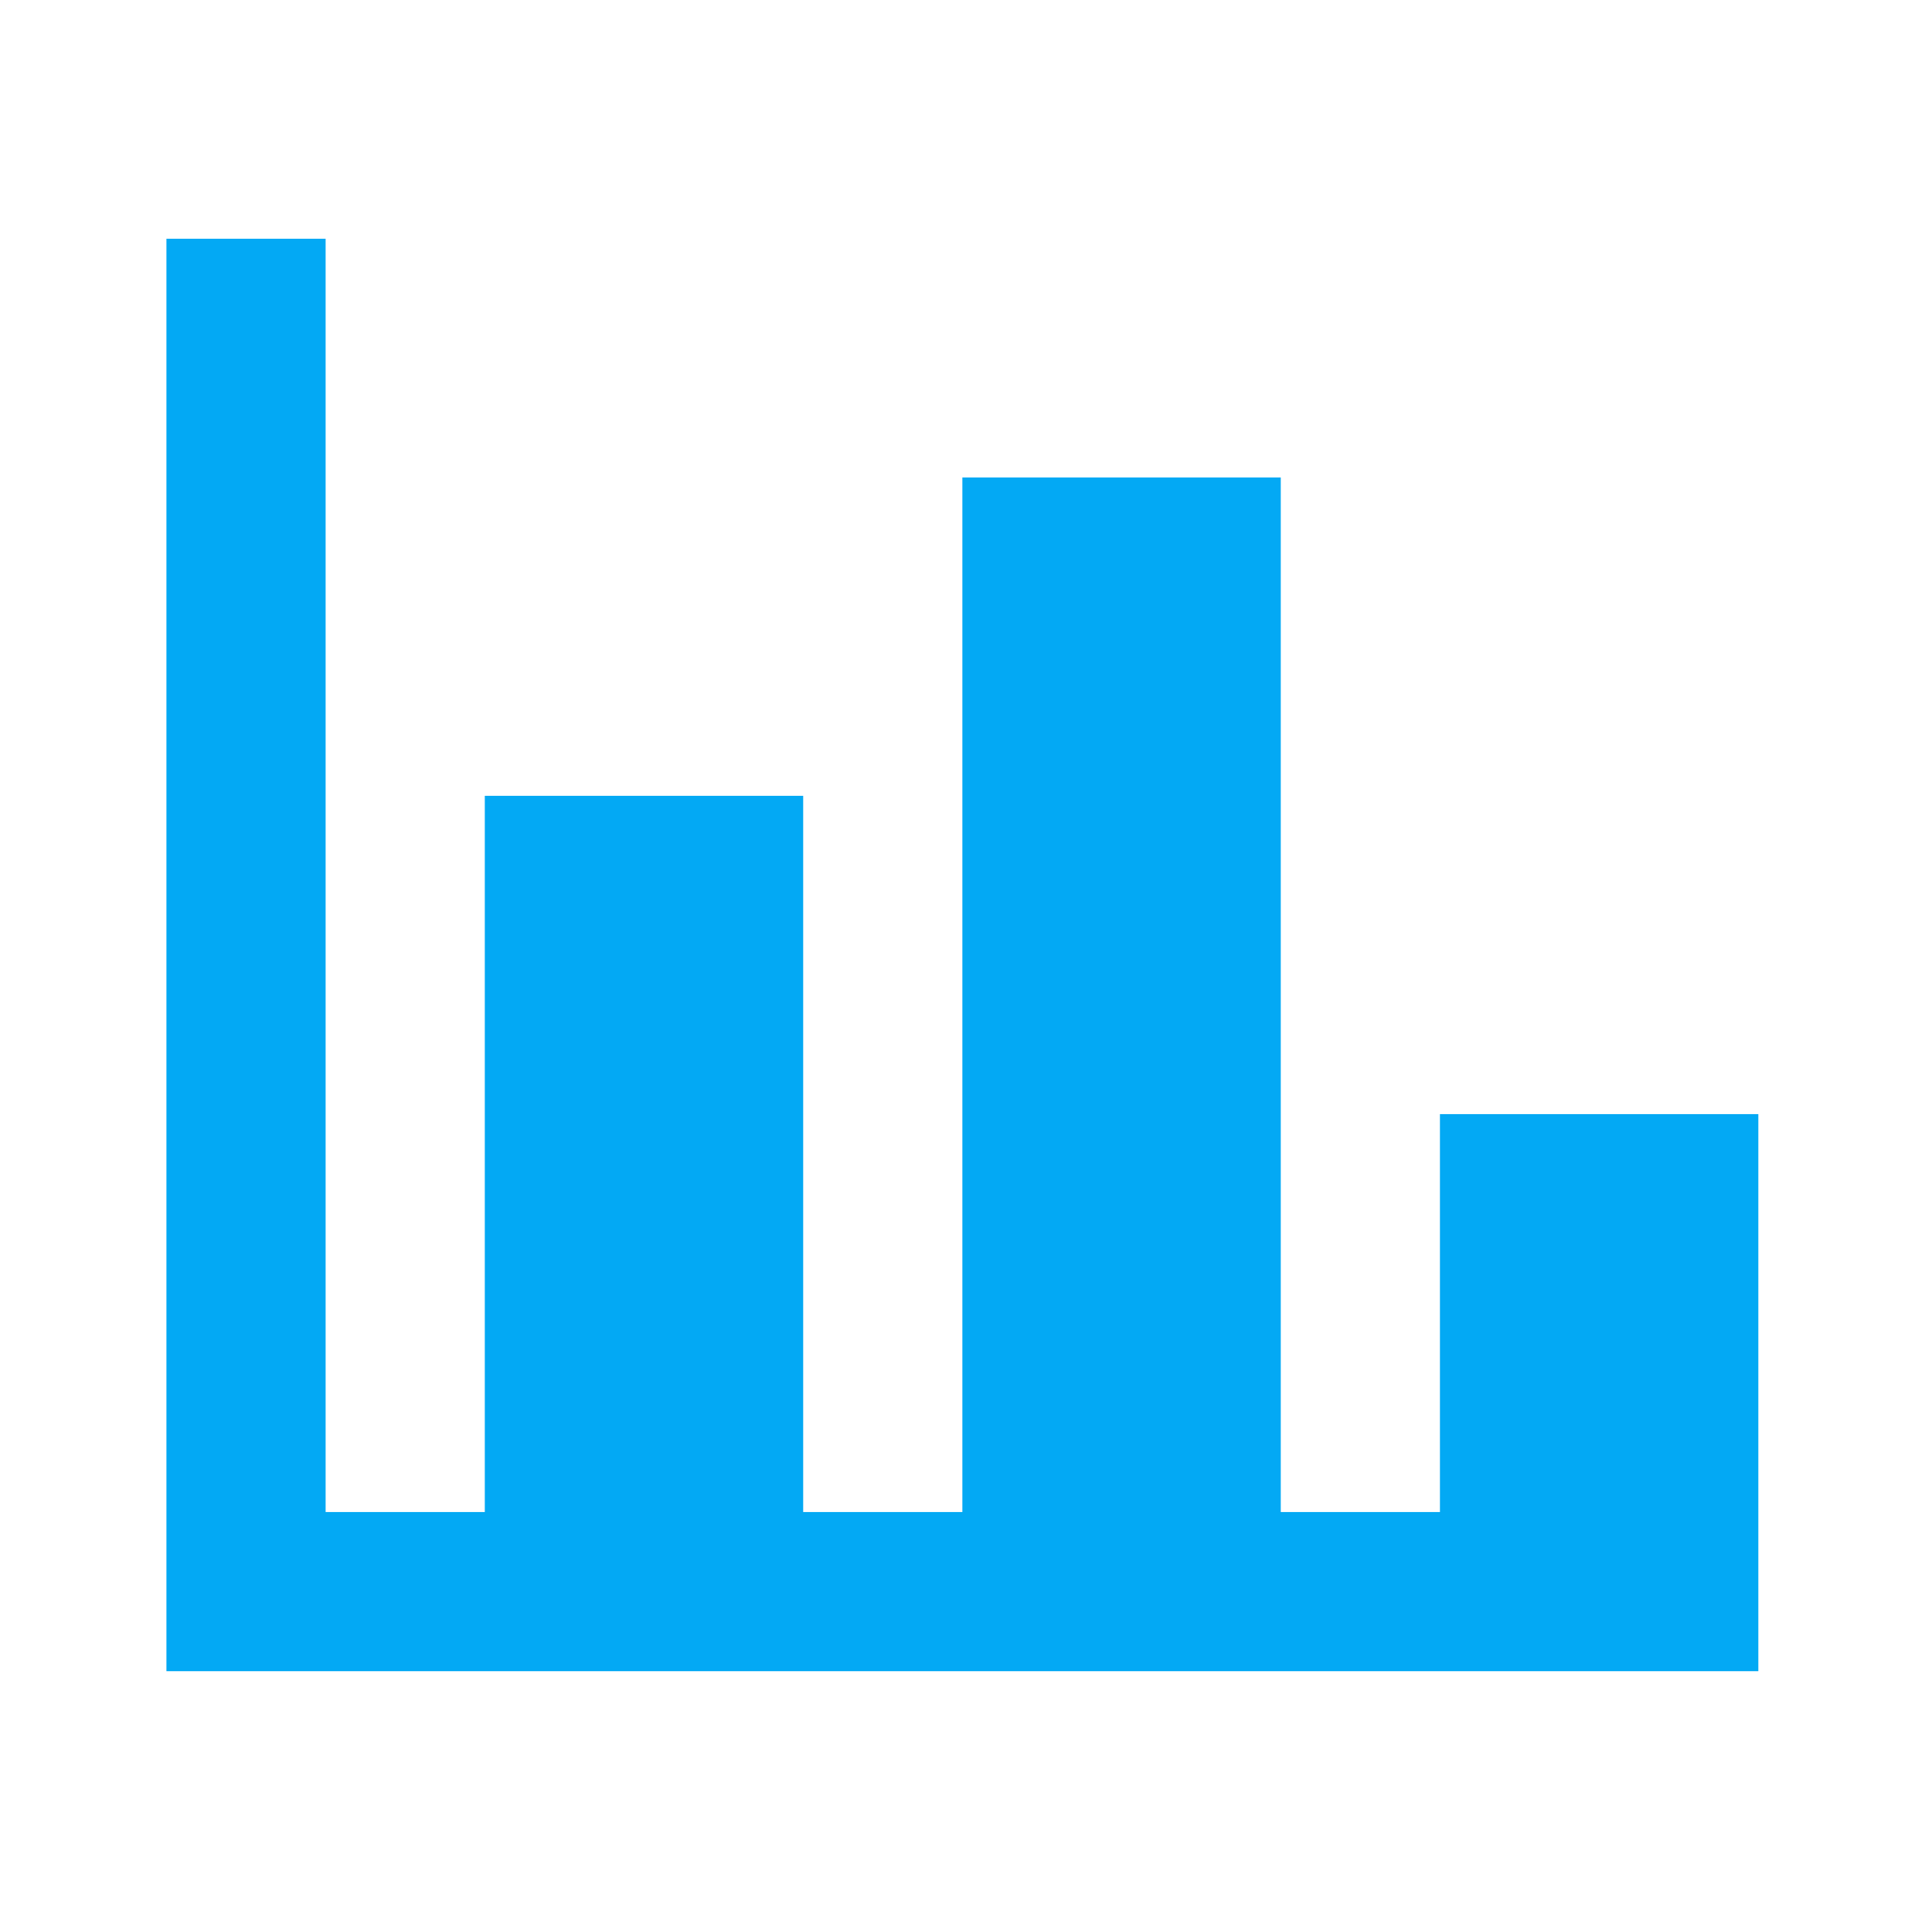
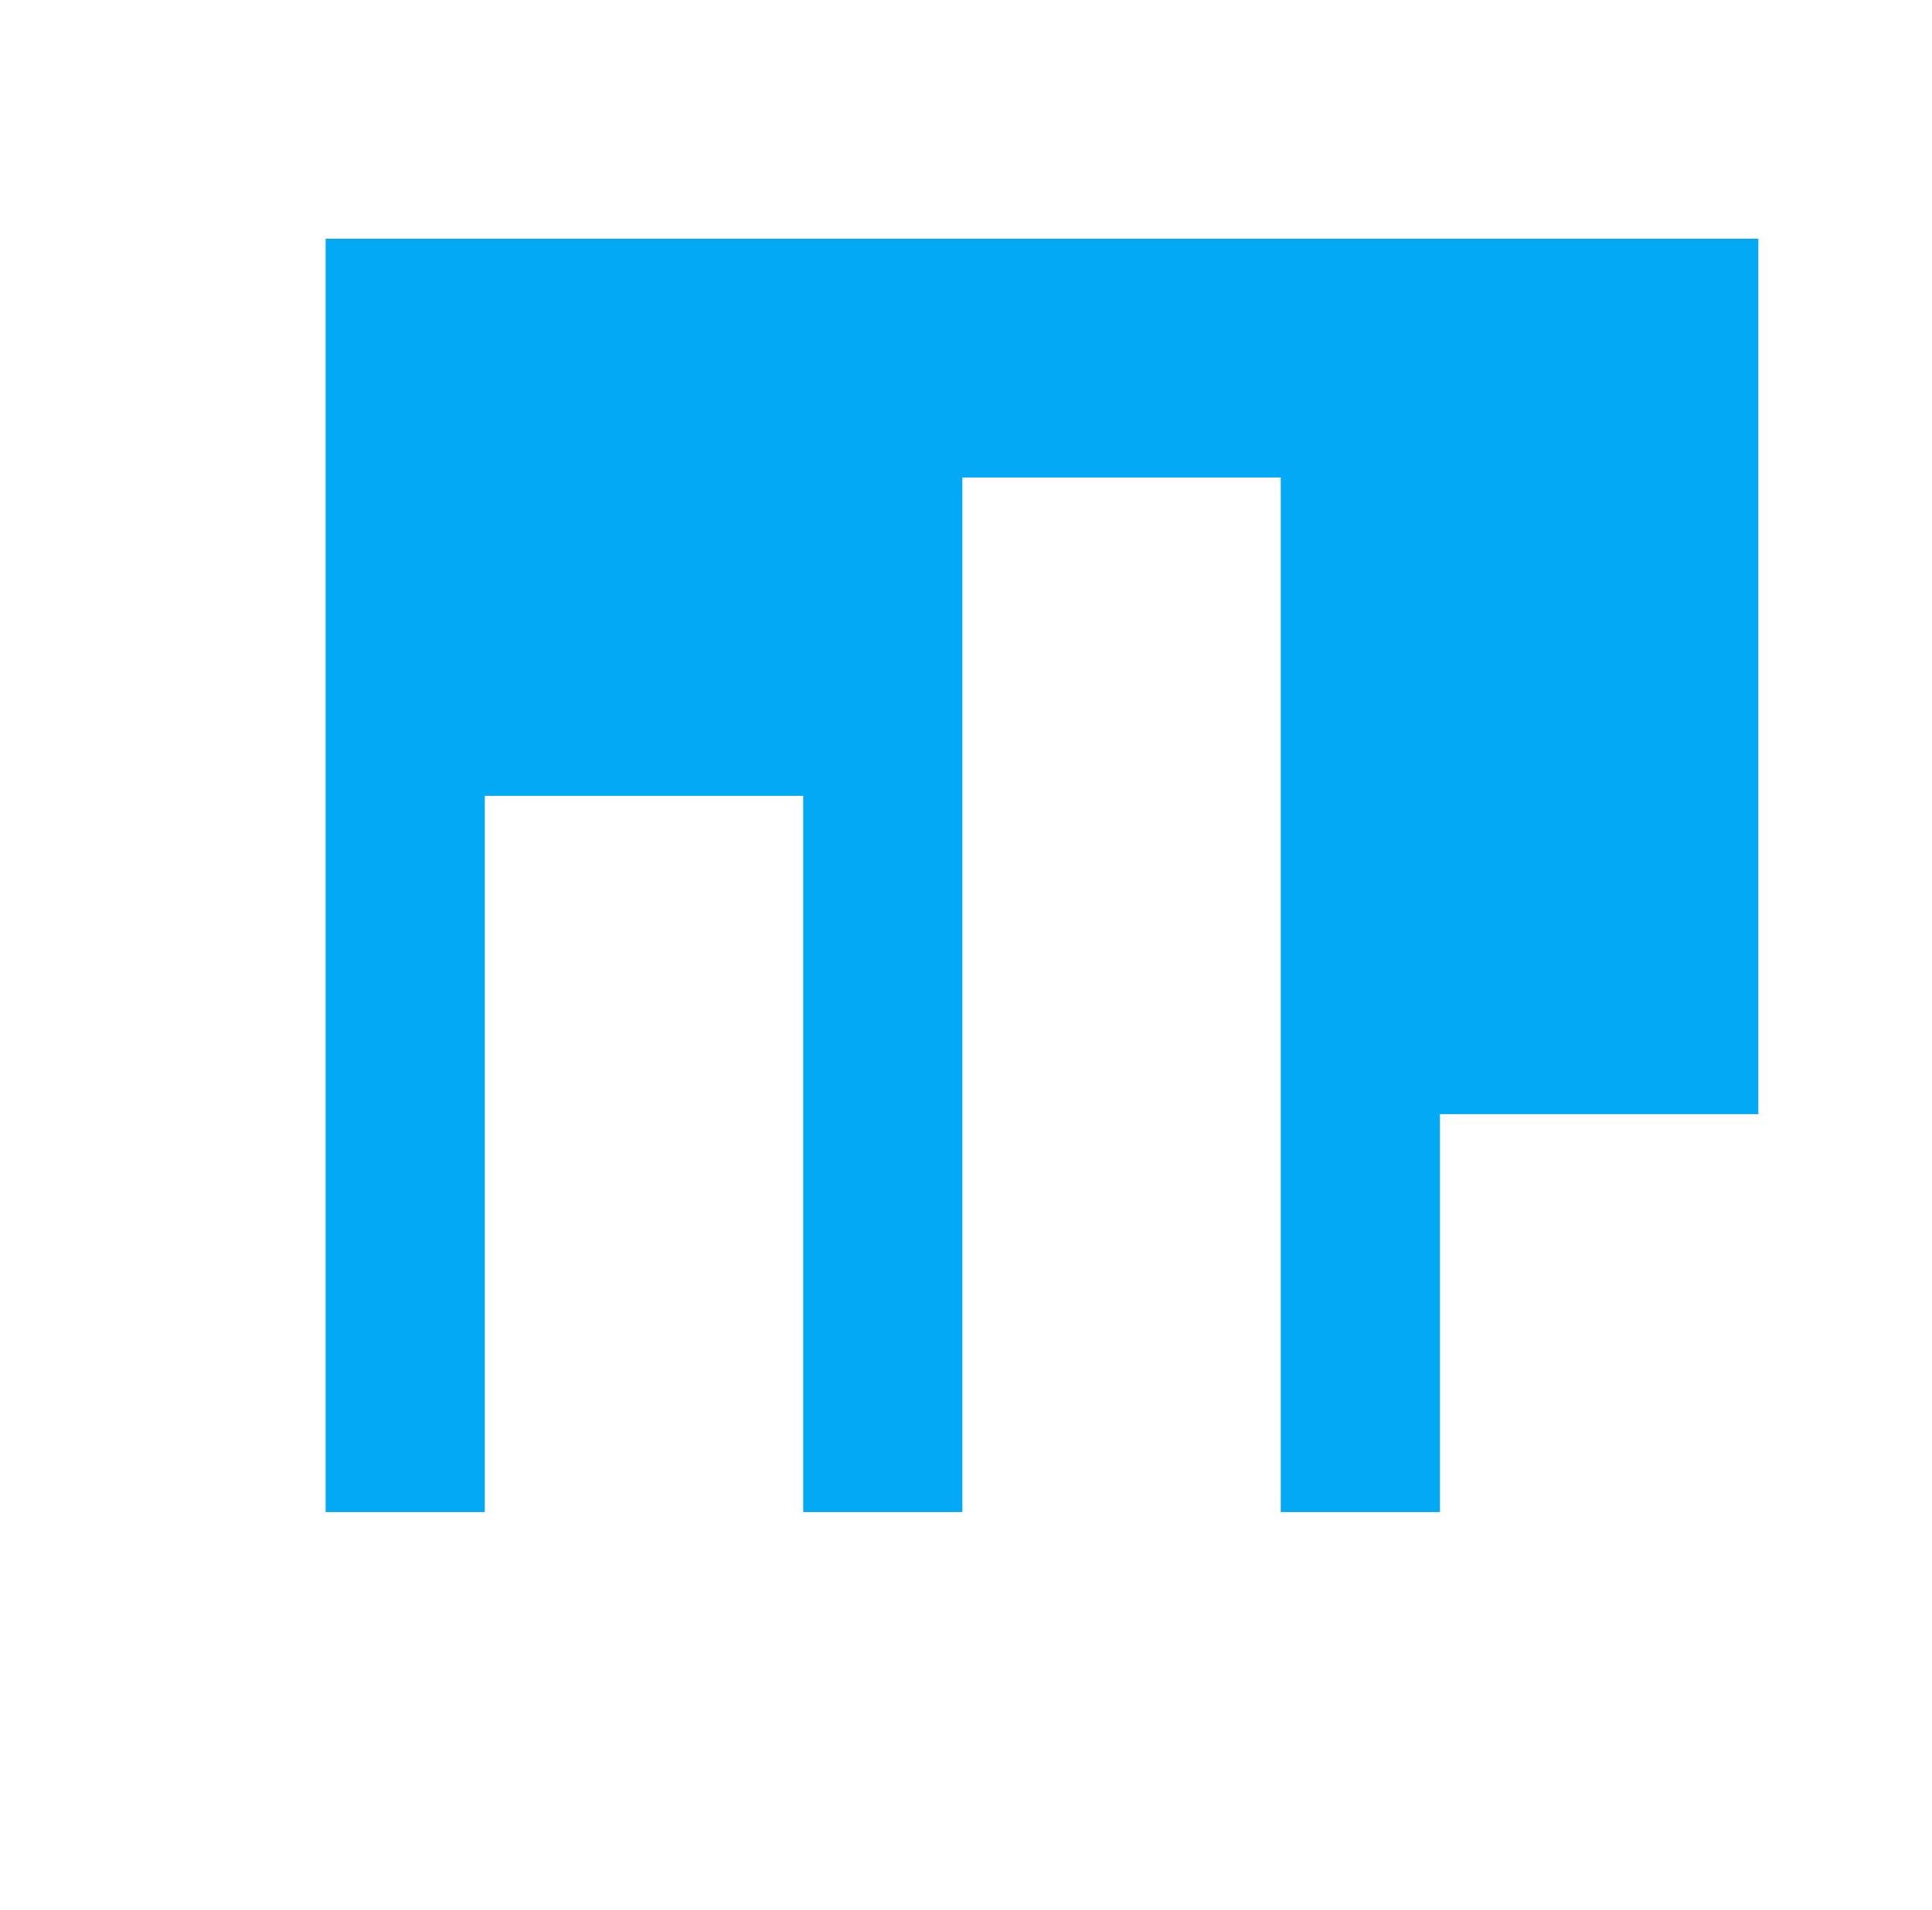
<svg xmlns="http://www.w3.org/2000/svg" width="89" height="88" viewBox="0 0 89 88" fill="none">
-   <path d="M81 77H7.667V11H15V69.667H22.333V36.667H37V69.667H44.333V22H59V69.667H66.333V51.333H81V77Z" fill="#03A9F4" />
+   <path d="M81 77V11H15V69.667H22.333V36.667H37V69.667H44.333V22H59V69.667H66.333V51.333H81V77Z" fill="#03A9F4" />
</svg>